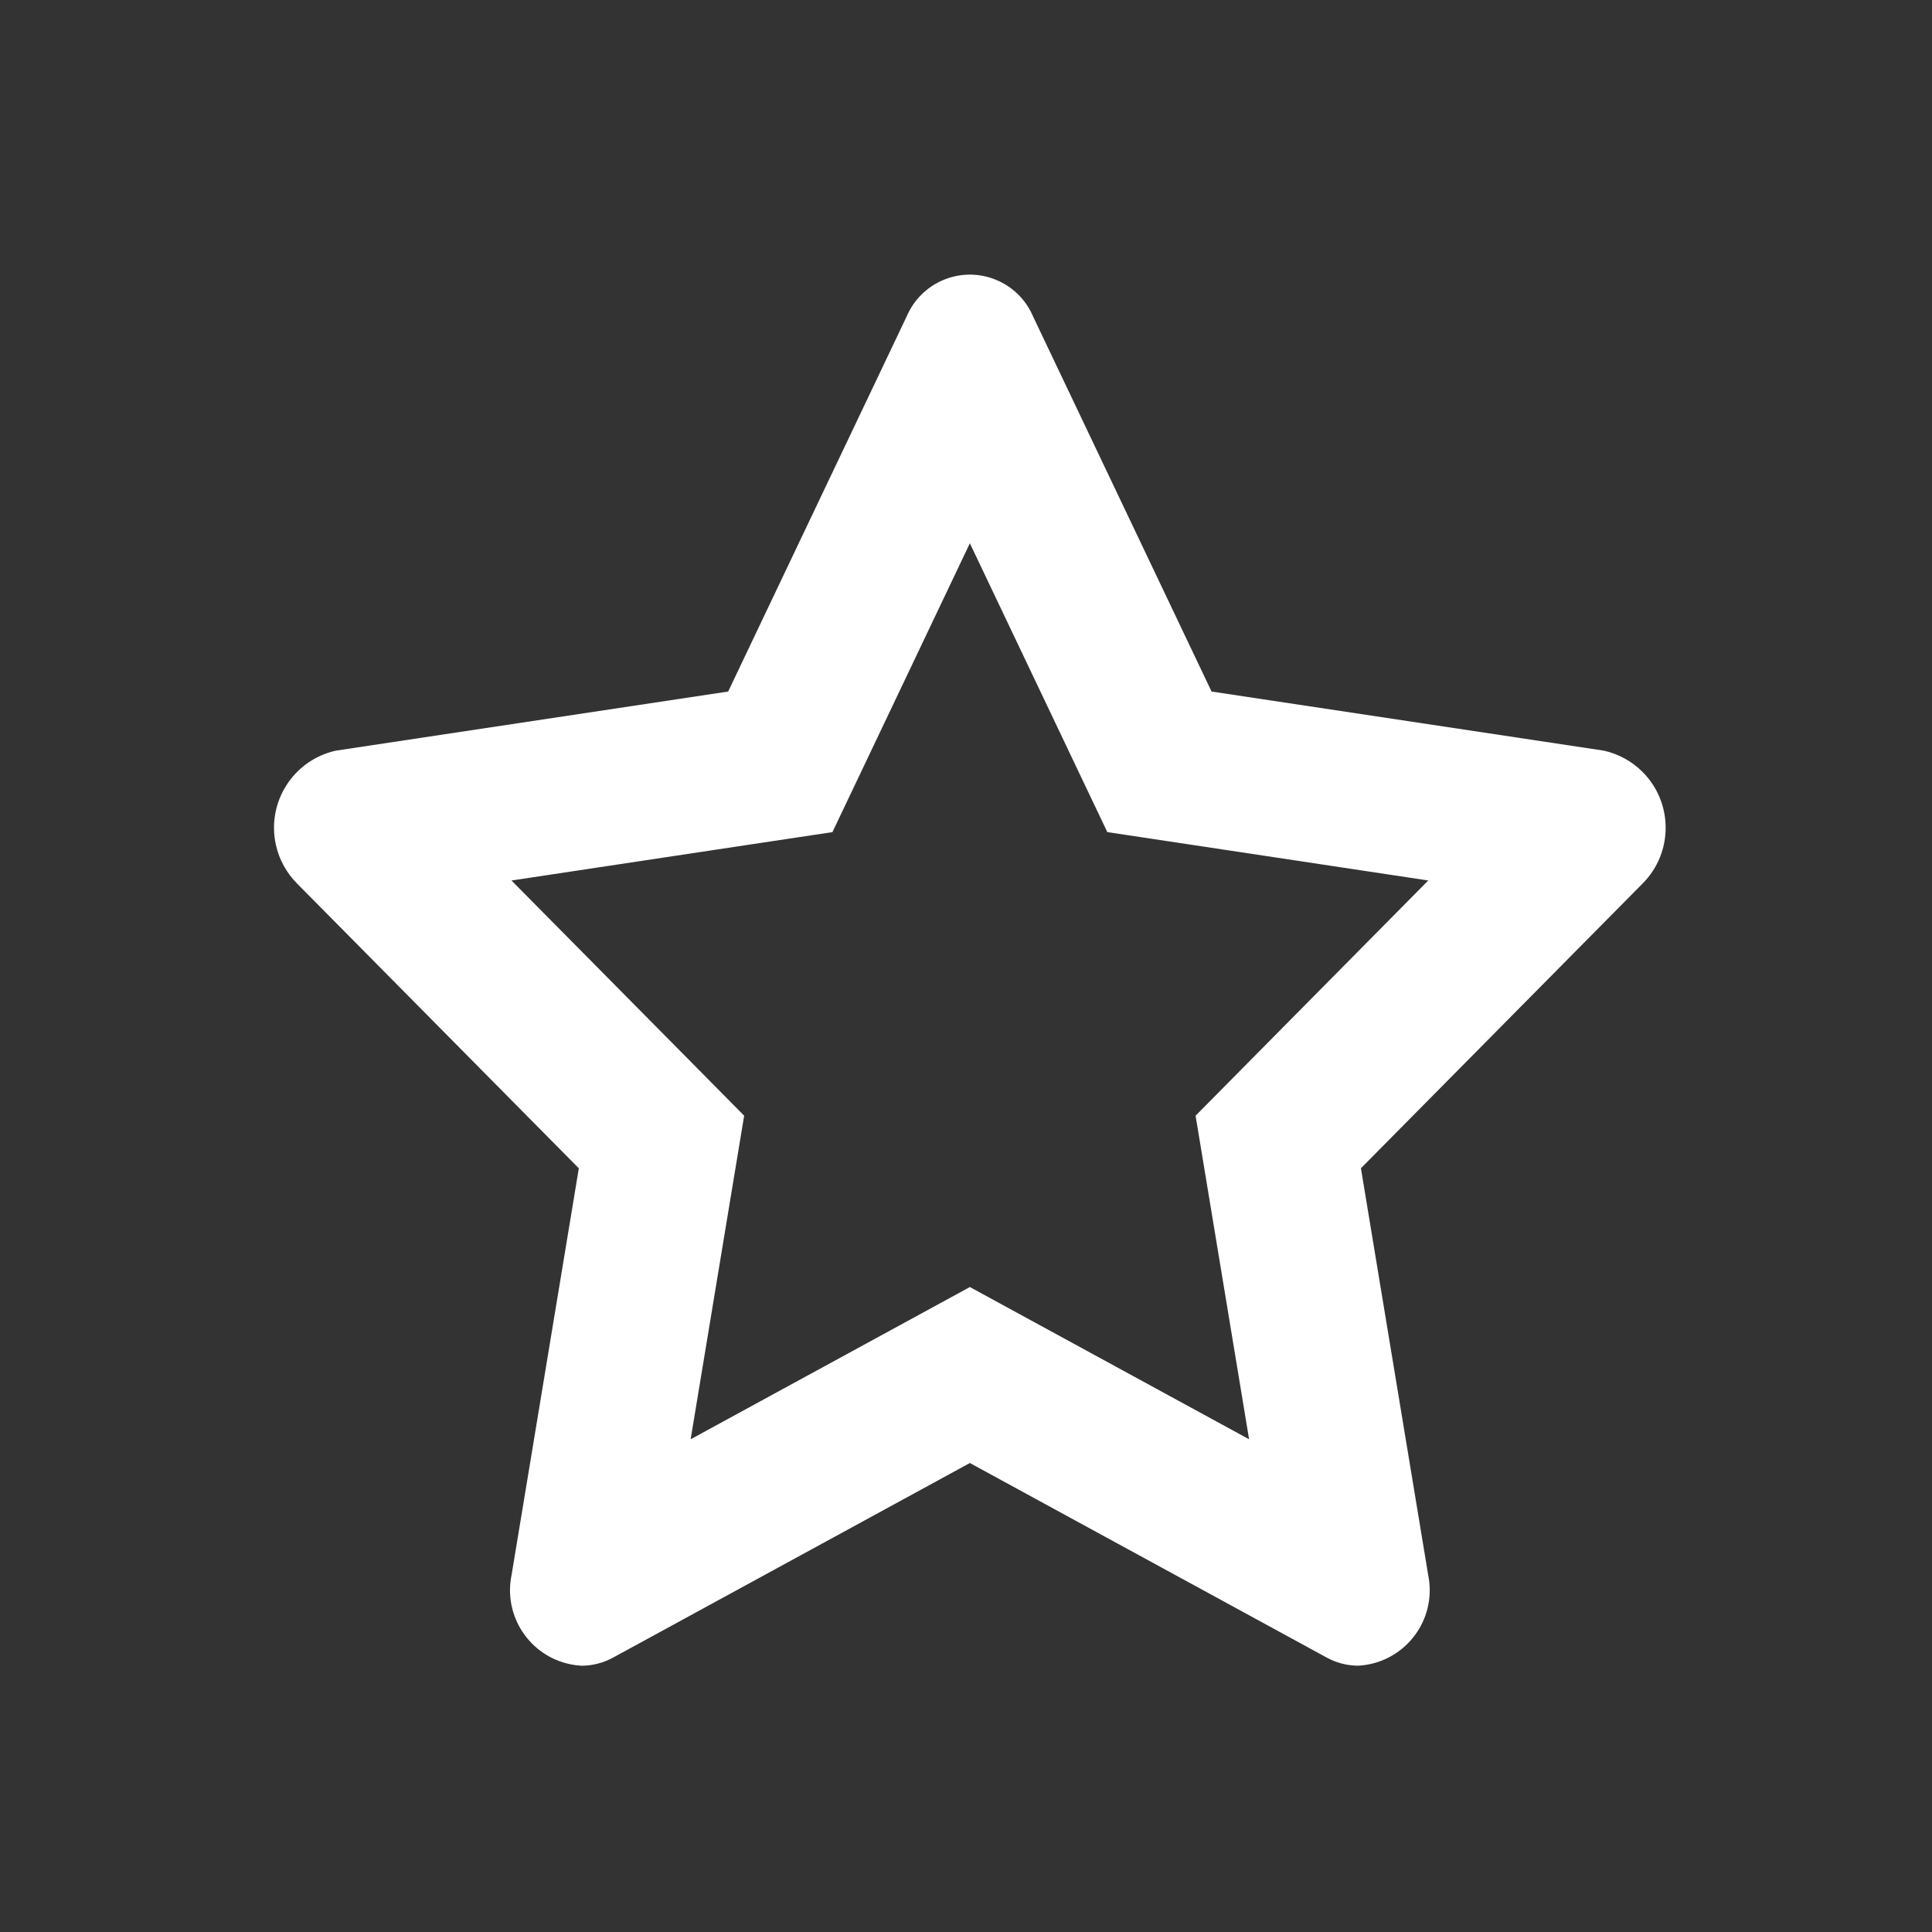
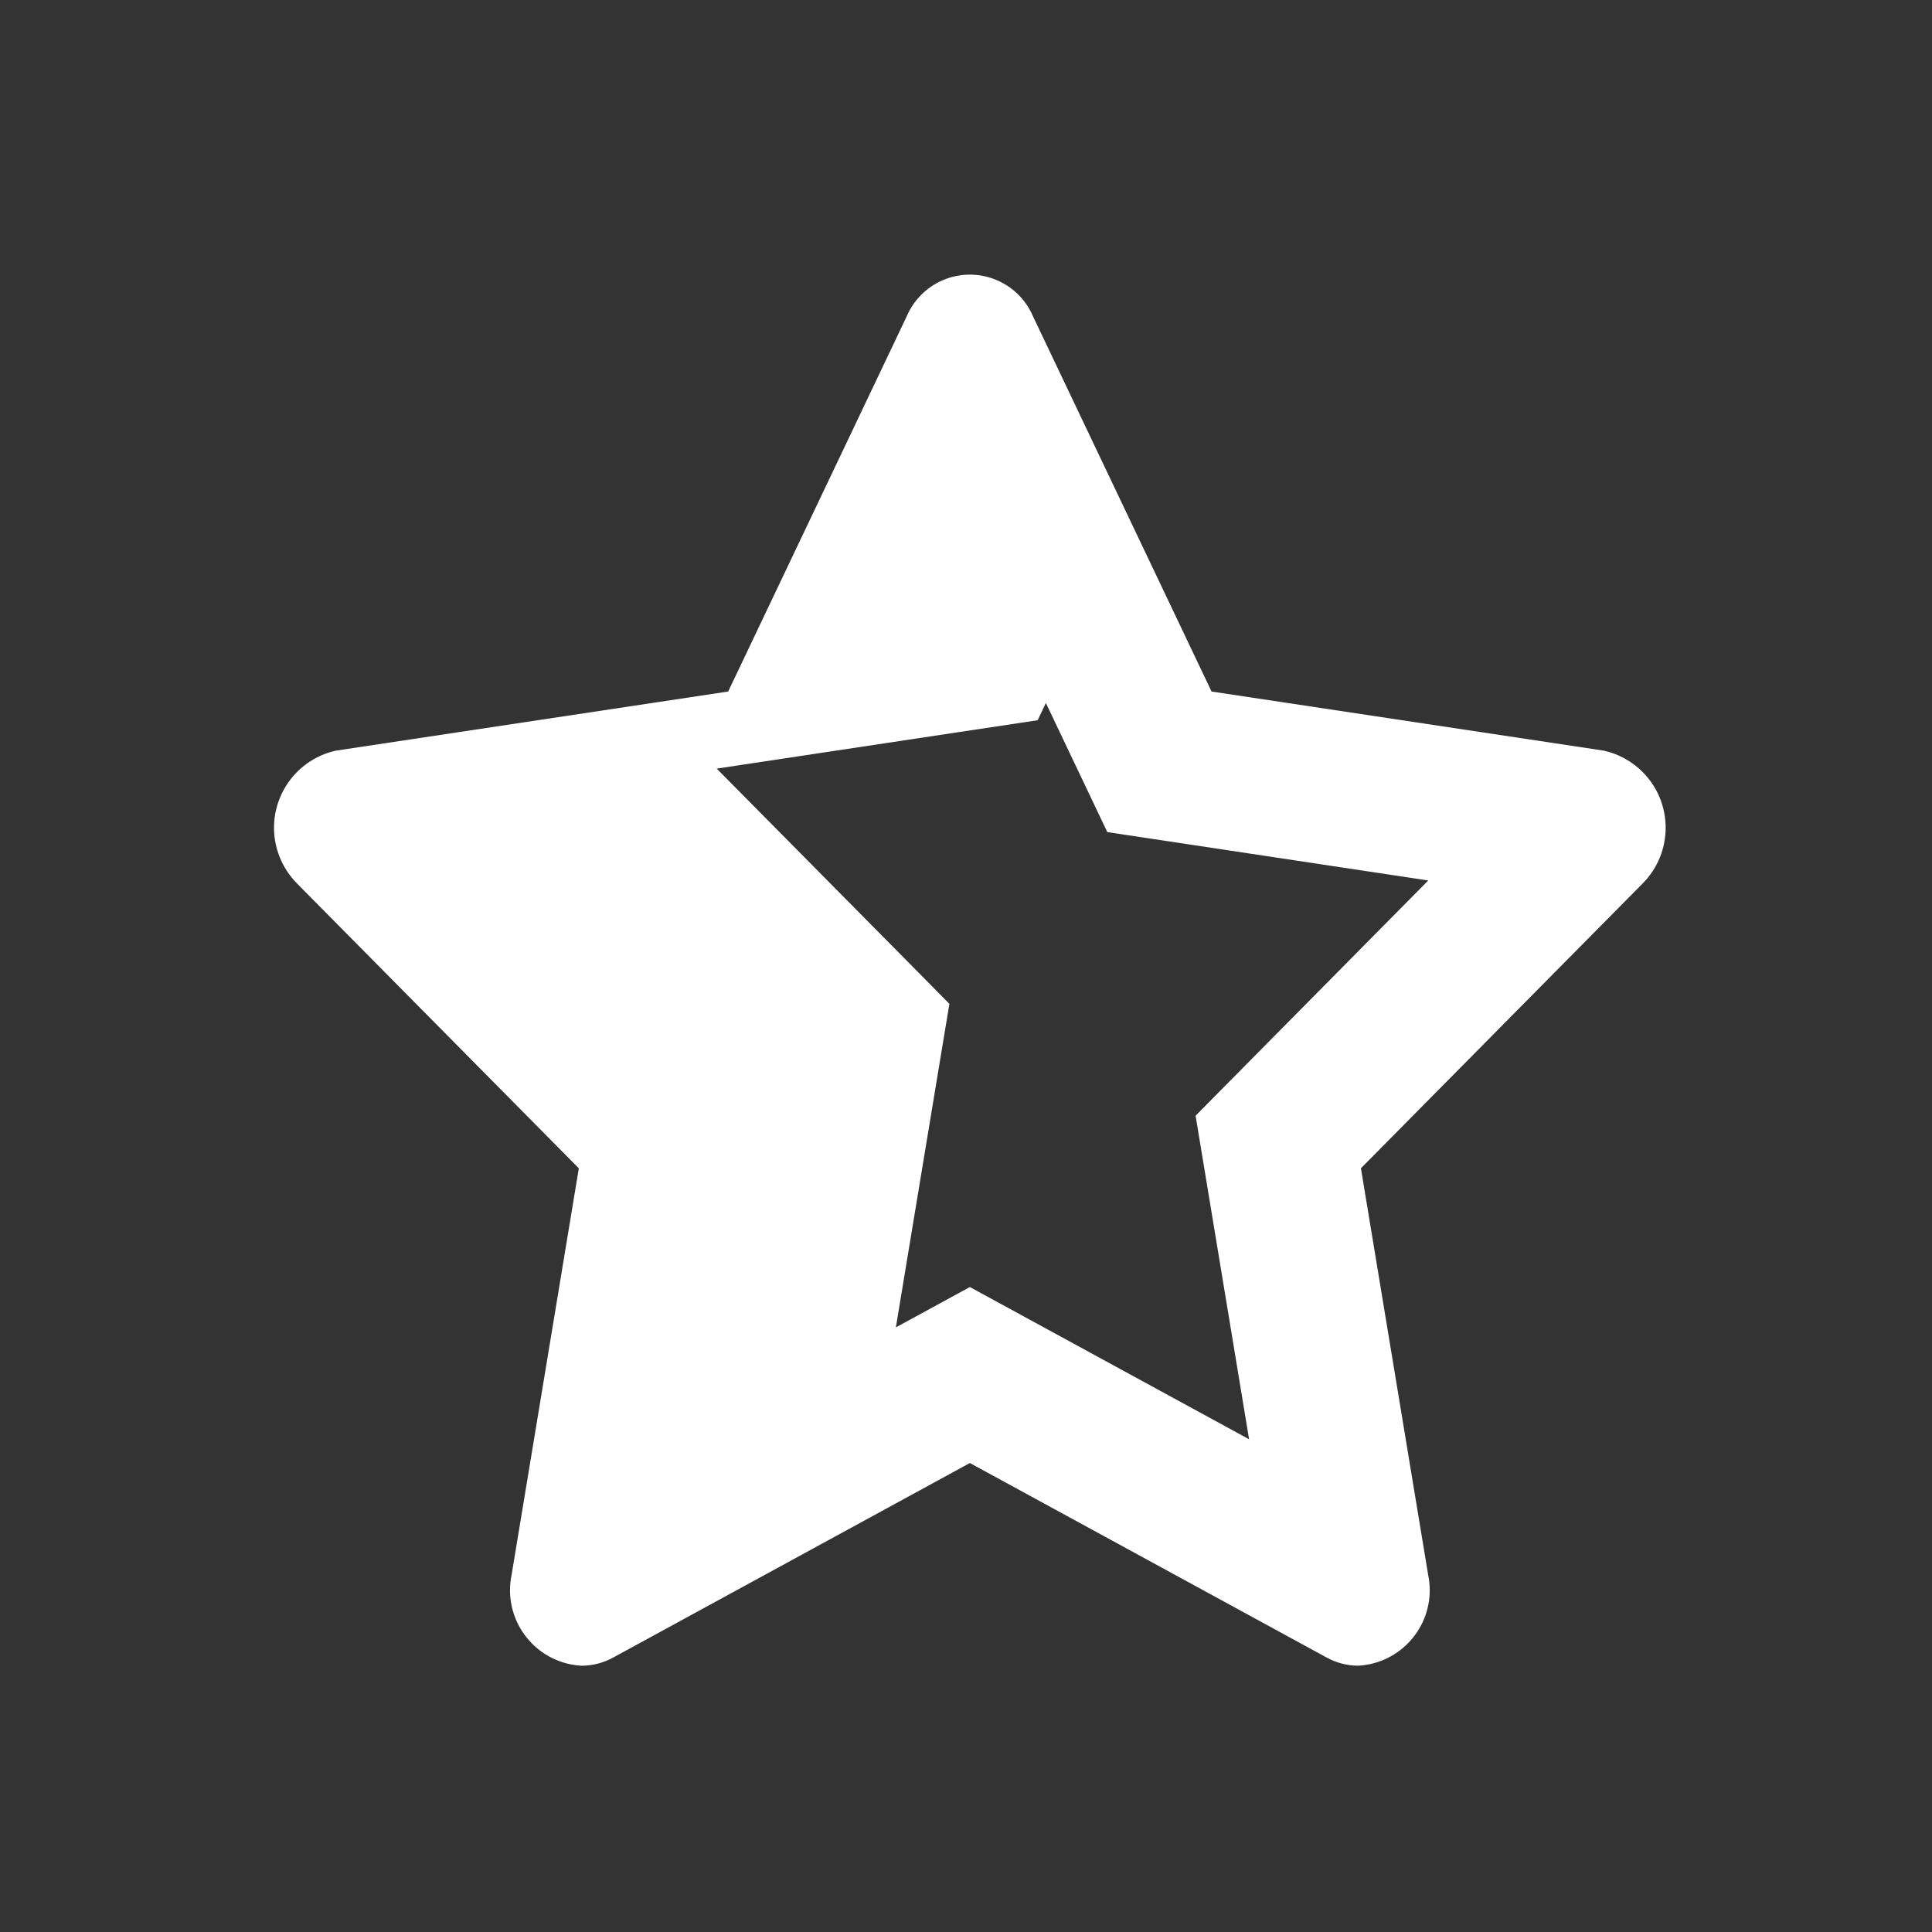
<svg xmlns="http://www.w3.org/2000/svg" version="1.1" id="Layer_1" x="0px" y="0px" width="500px" height="500px" viewBox="0 0 500 500" enable-background="new 0 0 500 500" xml:space="preserve">
  <rect x="0" y="0" width="500" height="500" fill="#333333" stroke="none" />
-   <path fill="#FFFFFF" d="M415.108,194.272l-101.557-15.304l-46.2-97.08c-3.844-9.031-14.281-13.236-23.312-9.391  c-4.227,1.799-7.592,5.165-9.391,9.391l-46.2,97.08L86.892,194.272c-11.02,2.469-17.951,13.404-15.481,24.424  c0.846,3.777,2.747,7.236,5.481,9.976l72.908,73.685l-17.396,105.199c-2.205,10.582,4.586,20.948,15.168,23.153  c0.967,0.201,1.949,0.33,2.936,0.383c2.896-0.017,5.74-0.763,8.272-2.168L251,378.628l92.232,50.284  c2.529,1.41,5.375,2.156,8.271,2.168c10.794-0.586,19.068-9.811,18.483-20.604c-0.054-0.986-0.182-1.966-0.384-2.933l-17.396-105.2  l72.912-73.7c7.965-8.006,7.932-20.953-0.074-28.918C422.313,197.008,418.868,195.117,415.108,194.272z M323.776,274.224  l-14.36,14.521l3.332,20.136l10.516,63.601l-53.115-28.956L251,333.084l-19.145,10.44L178.74,372.48l10.516-63.601l3.332-20.136  l-14.355-14.521l-45.864-46.348l62.04-9.356l21.023-3.164l9.137-19.2L251,140.6l26.436,55.548l9.137,19.2l21.02,3.164l62.04,9.356  L323.776,274.224z" />
+   <path fill="#FFFFFF" d="M415.108,194.272l-101.557-15.304l-46.2-97.08c-3.844-9.031-14.281-13.236-23.312-9.391  c-4.227,1.799-7.592,5.165-9.391,9.391l-46.2,97.08L86.892,194.272c-11.02,2.469-17.951,13.404-15.481,24.424  c0.846,3.777,2.747,7.236,5.481,9.976l72.908,73.685l-17.396,105.199c-2.205,10.582,4.586,20.948,15.168,23.153  c0.967,0.201,1.949,0.33,2.936,0.383c2.896-0.017,5.74-0.763,8.272-2.168L251,378.628l92.232,50.284  c2.529,1.41,5.375,2.156,8.271,2.168c10.794-0.586,19.068-9.811,18.483-20.604c-0.054-0.986-0.182-1.966-0.384-2.933l-17.396-105.2  l72.912-73.7c7.965-8.006,7.932-20.953-0.074-28.918C422.313,197.008,418.868,195.117,415.108,194.272z M323.776,274.224  l-14.36,14.521l3.332,20.136l10.516,63.601l-53.115-28.956L251,333.084l-19.145,10.44l10.516-63.601l3.332-20.136  l-14.355-14.521l-45.864-46.348l62.04-9.356l21.023-3.164l9.137-19.2L251,140.6l26.436,55.548l9.137,19.2l21.02,3.164l62.04,9.356  L323.776,274.224z" />
</svg>